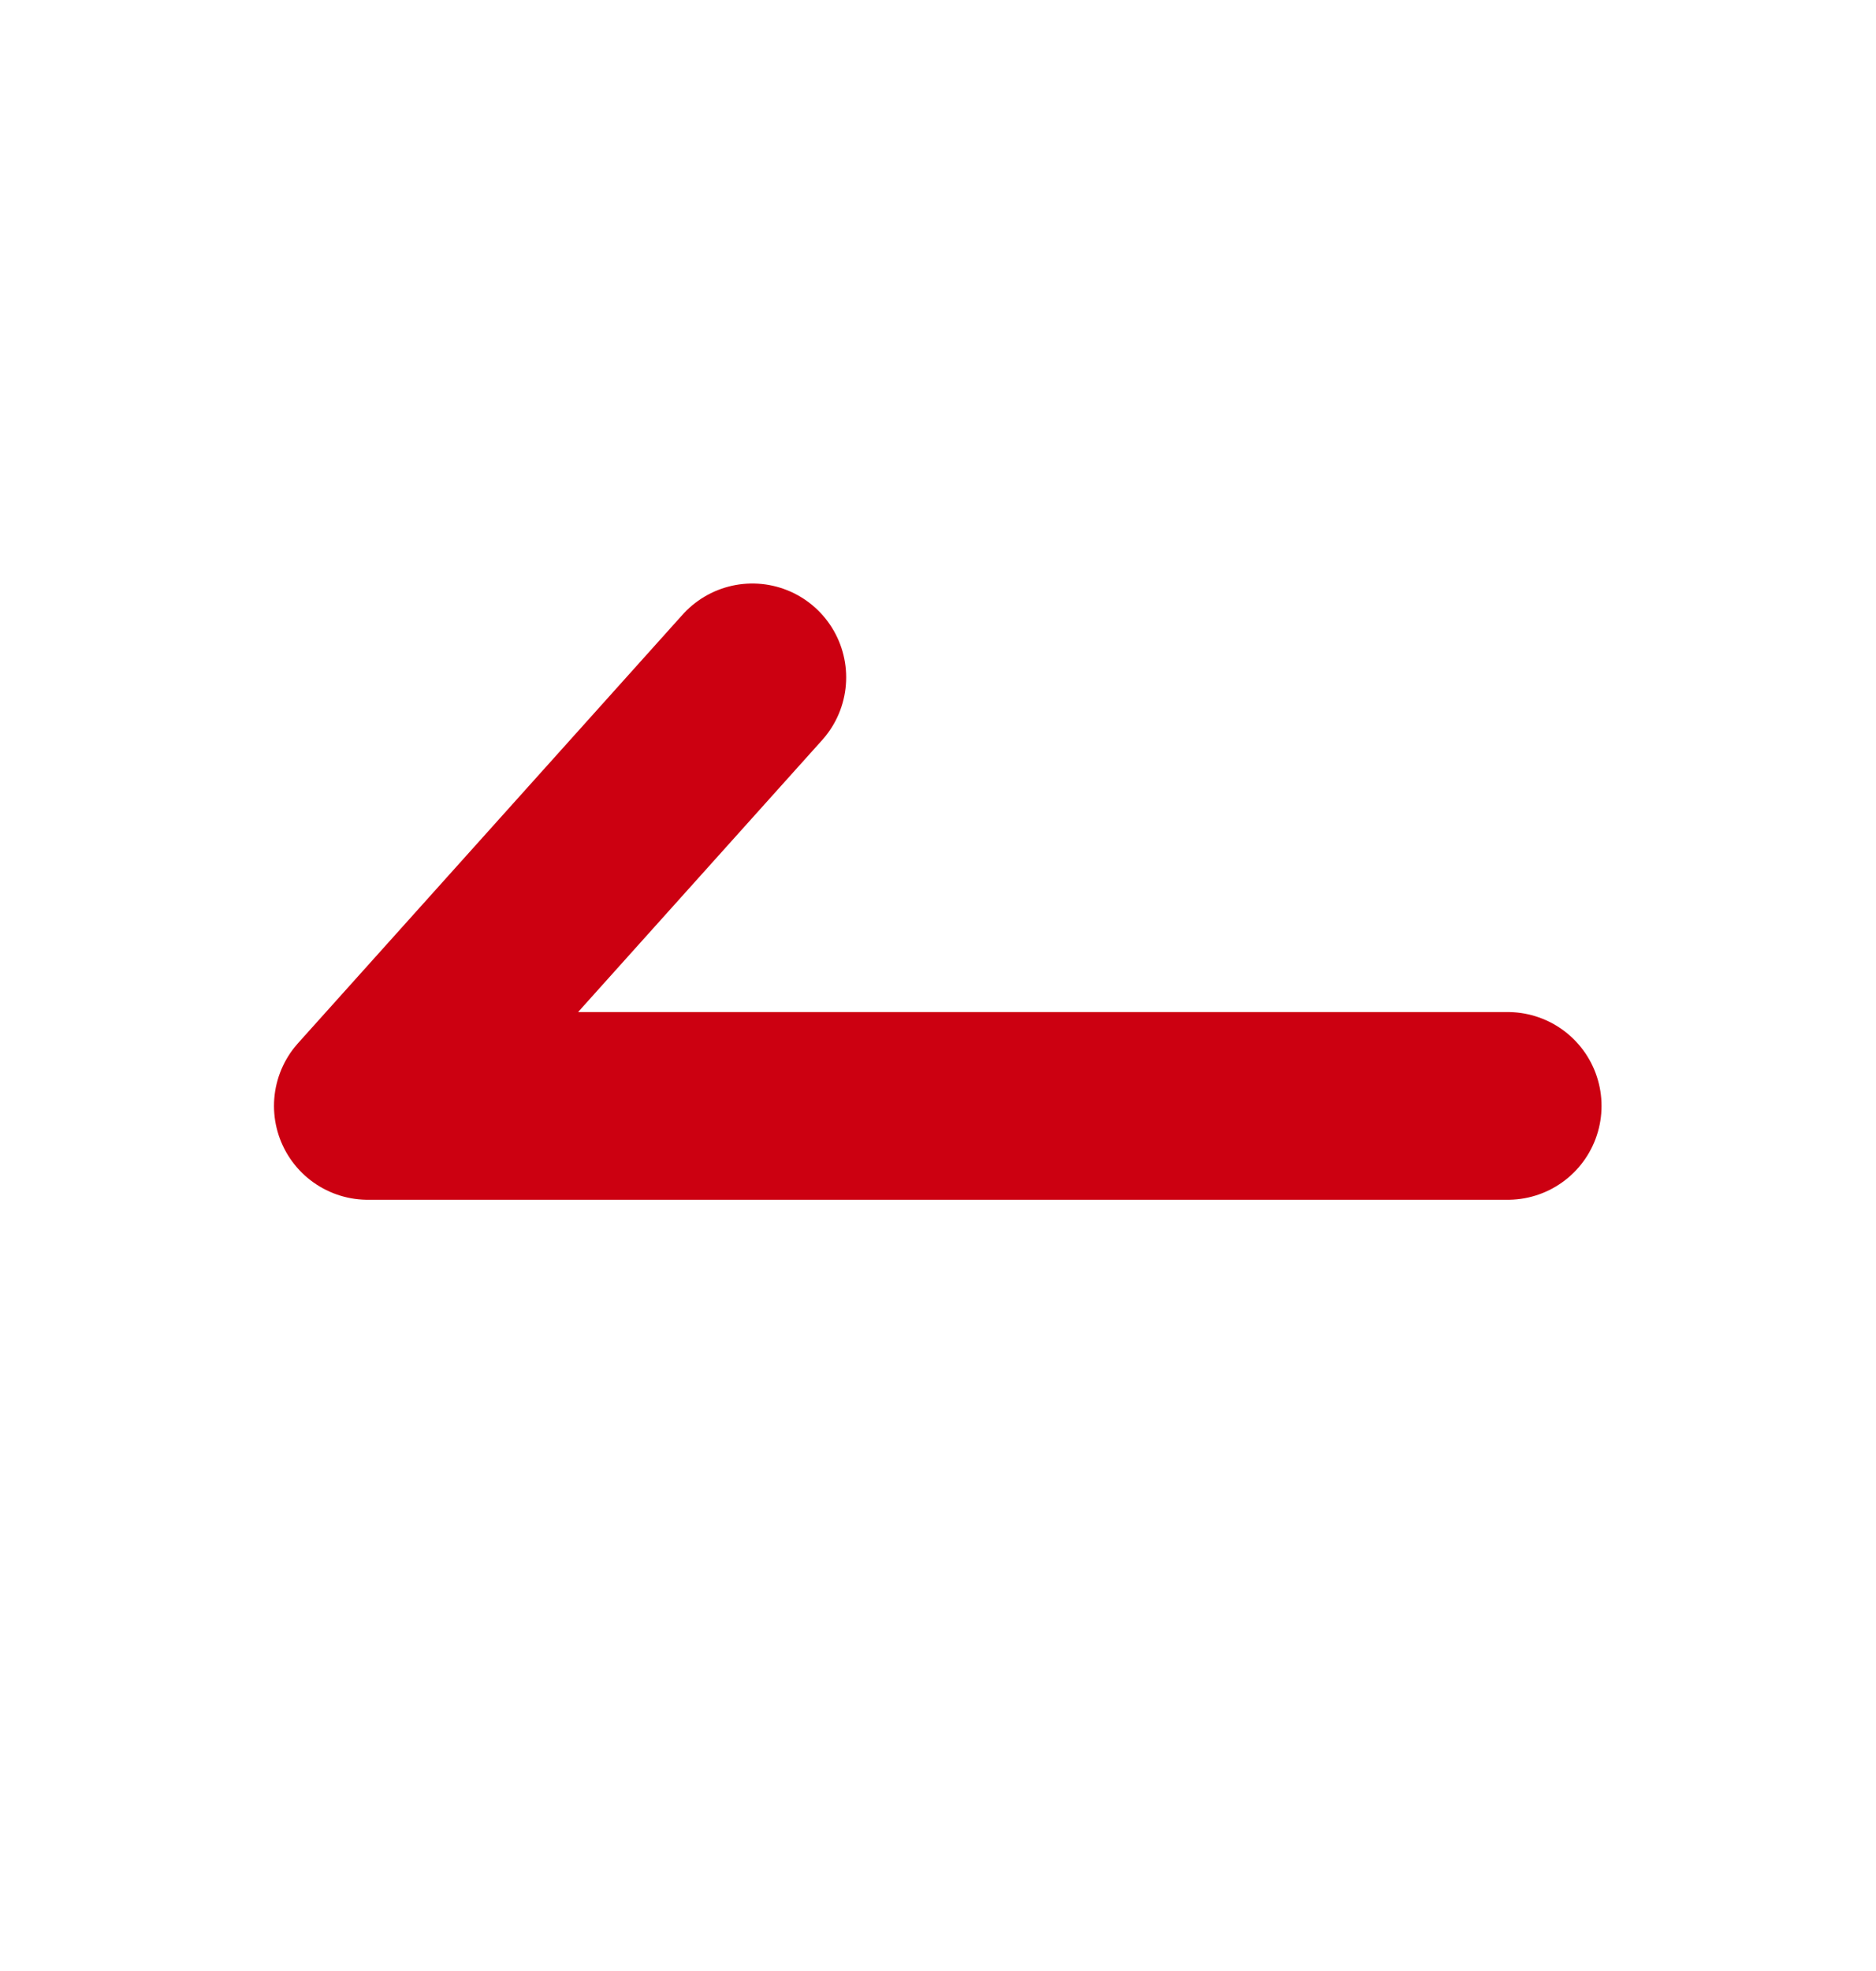
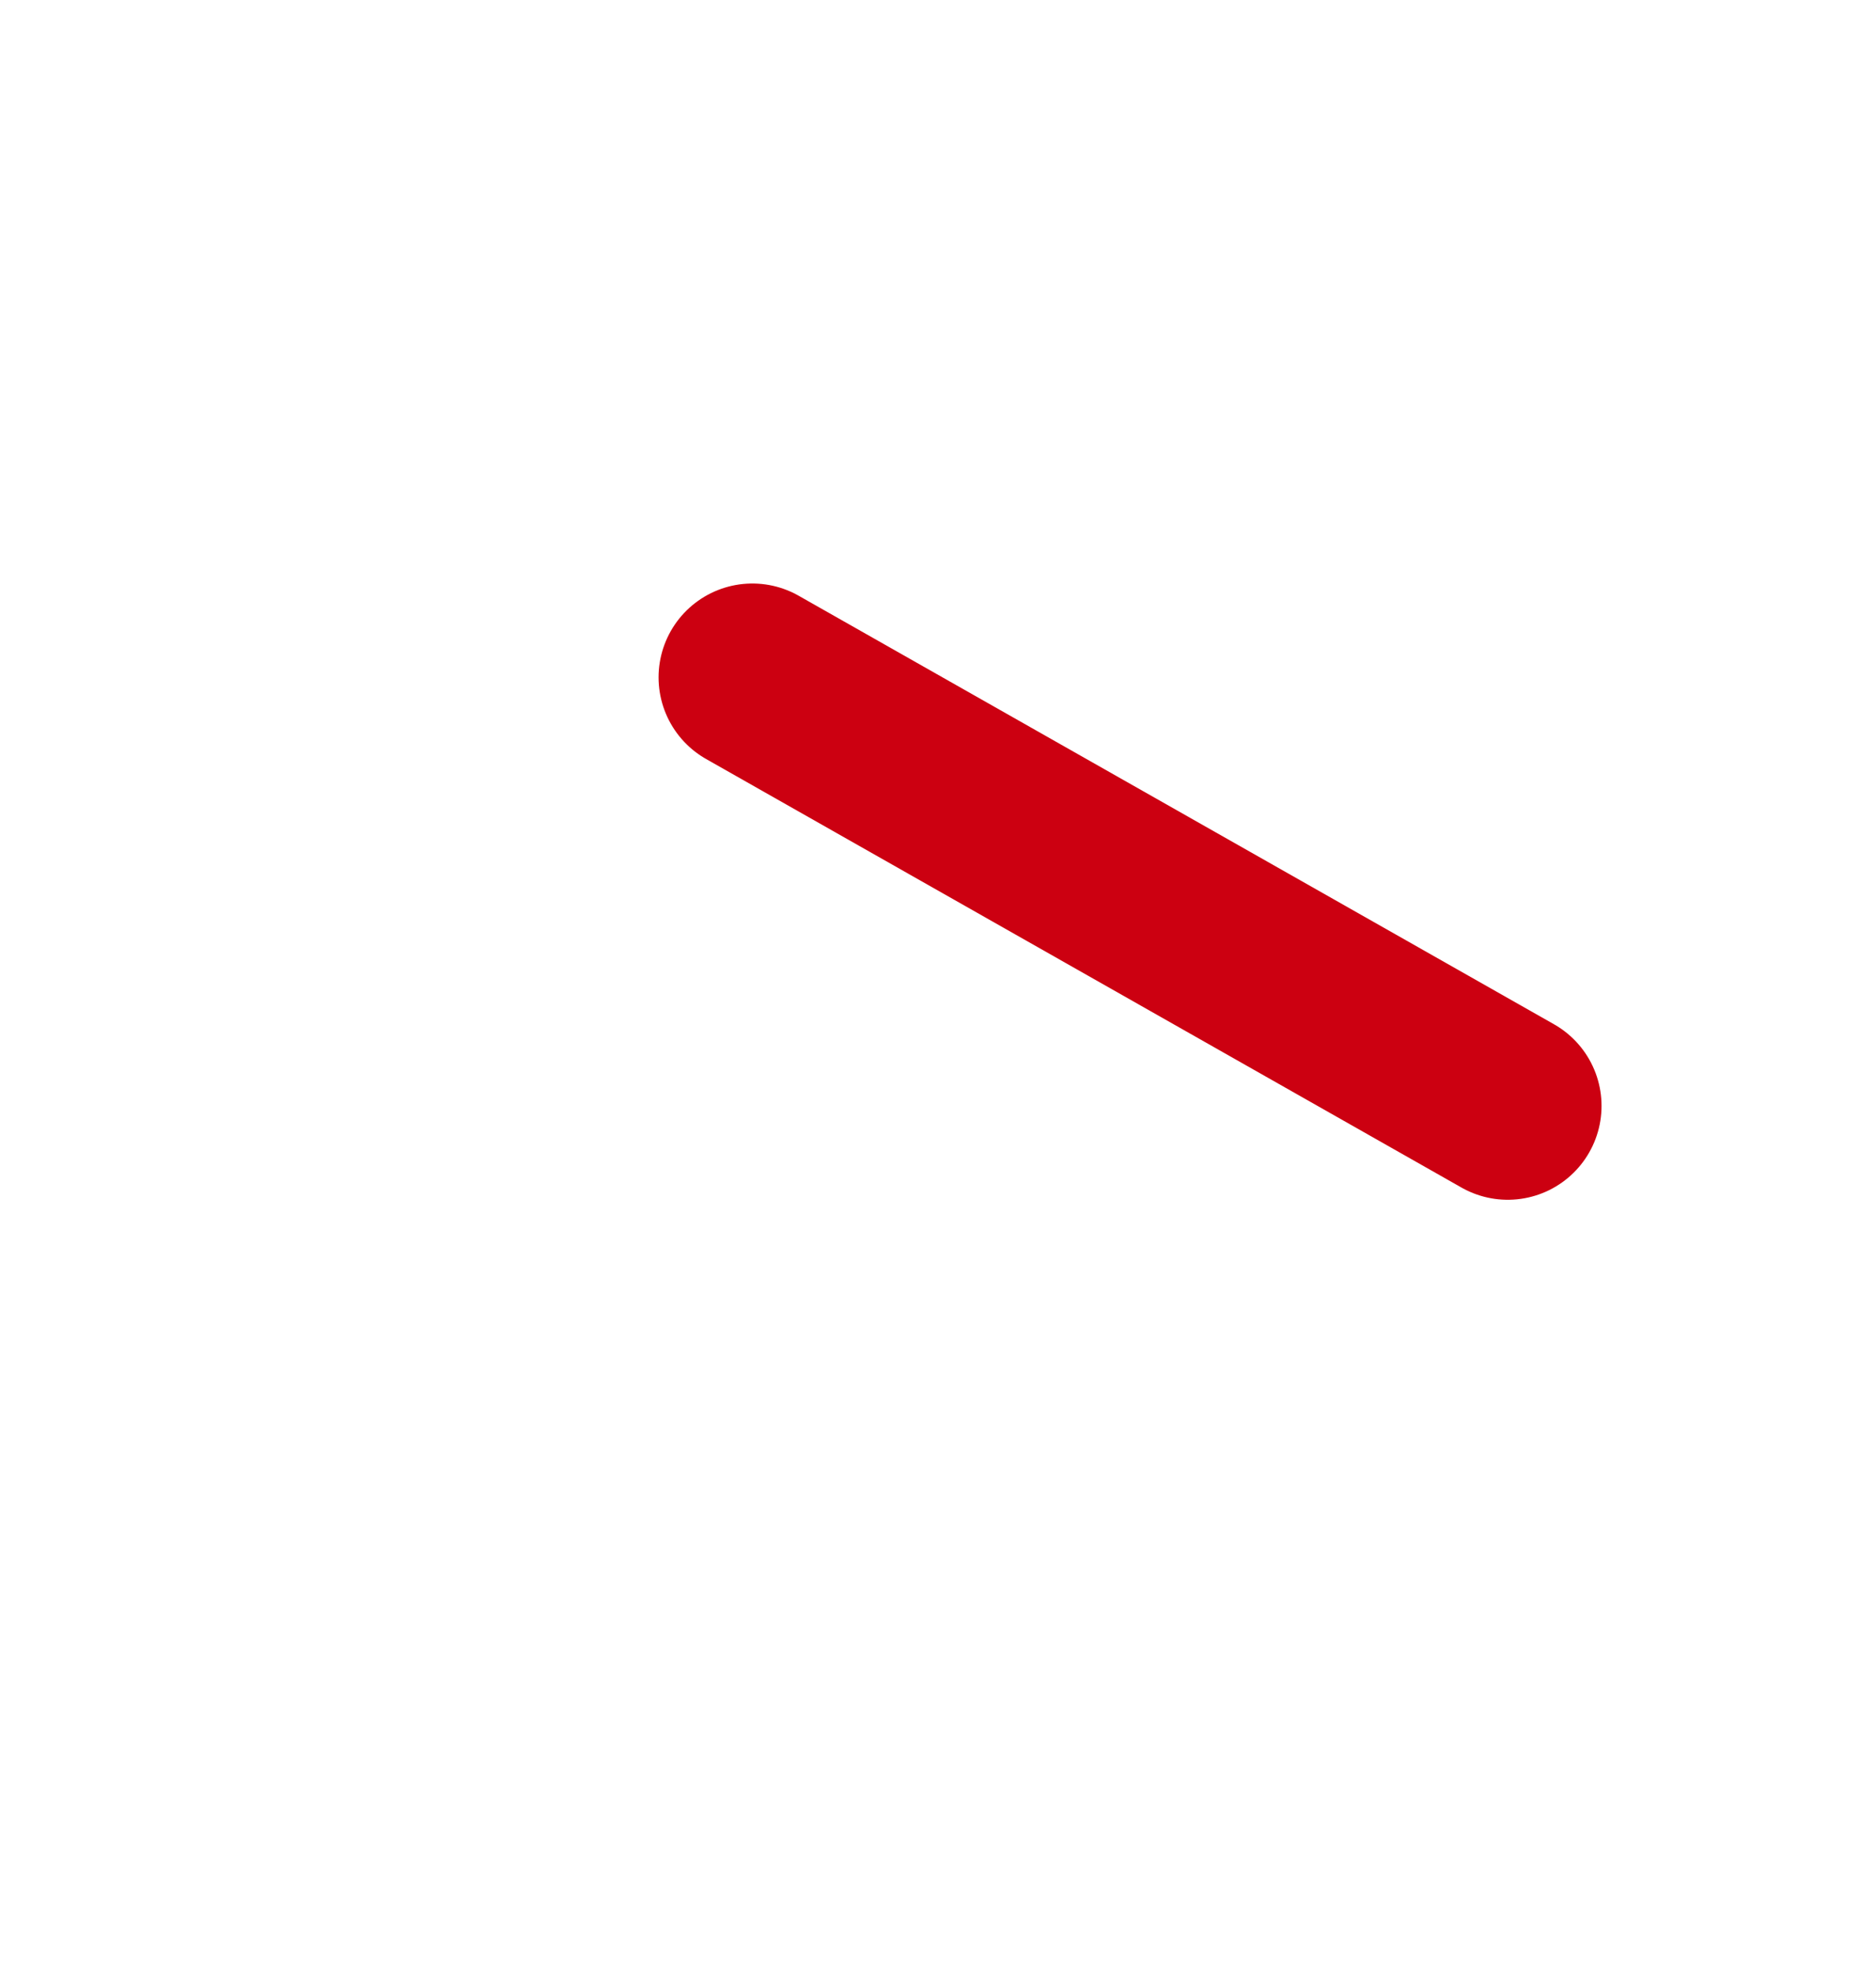
<svg xmlns="http://www.w3.org/2000/svg" width="20" height="21" viewBox="0 0 20 21" fill="none">
-   <path d="M16.074 11.783H3.921L8.021 7.217" stroke="#CC0011" stroke-width="2" stroke-linecap="round" stroke-linejoin="round" />
+   <path d="M16.074 11.783L8.021 7.217" stroke="#CC0011" stroke-width="2" stroke-linecap="round" stroke-linejoin="round" />
</svg>